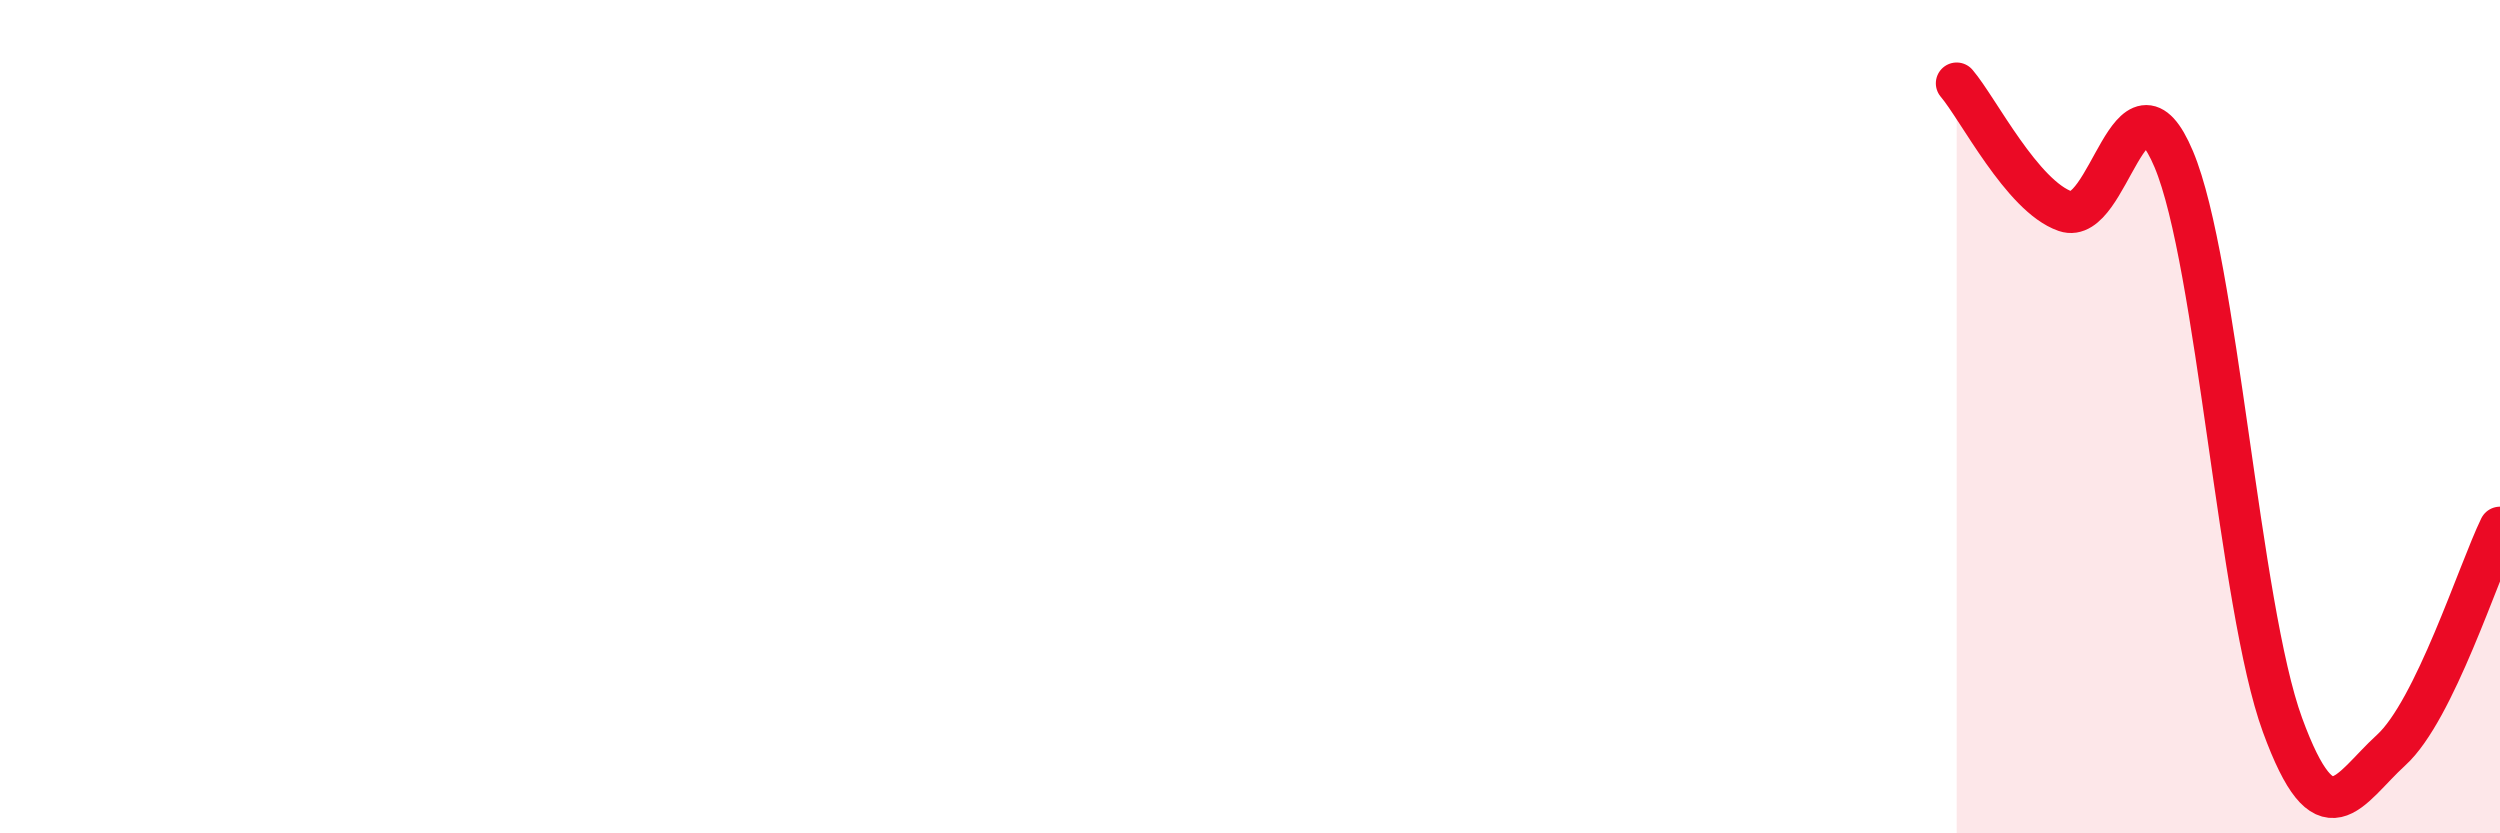
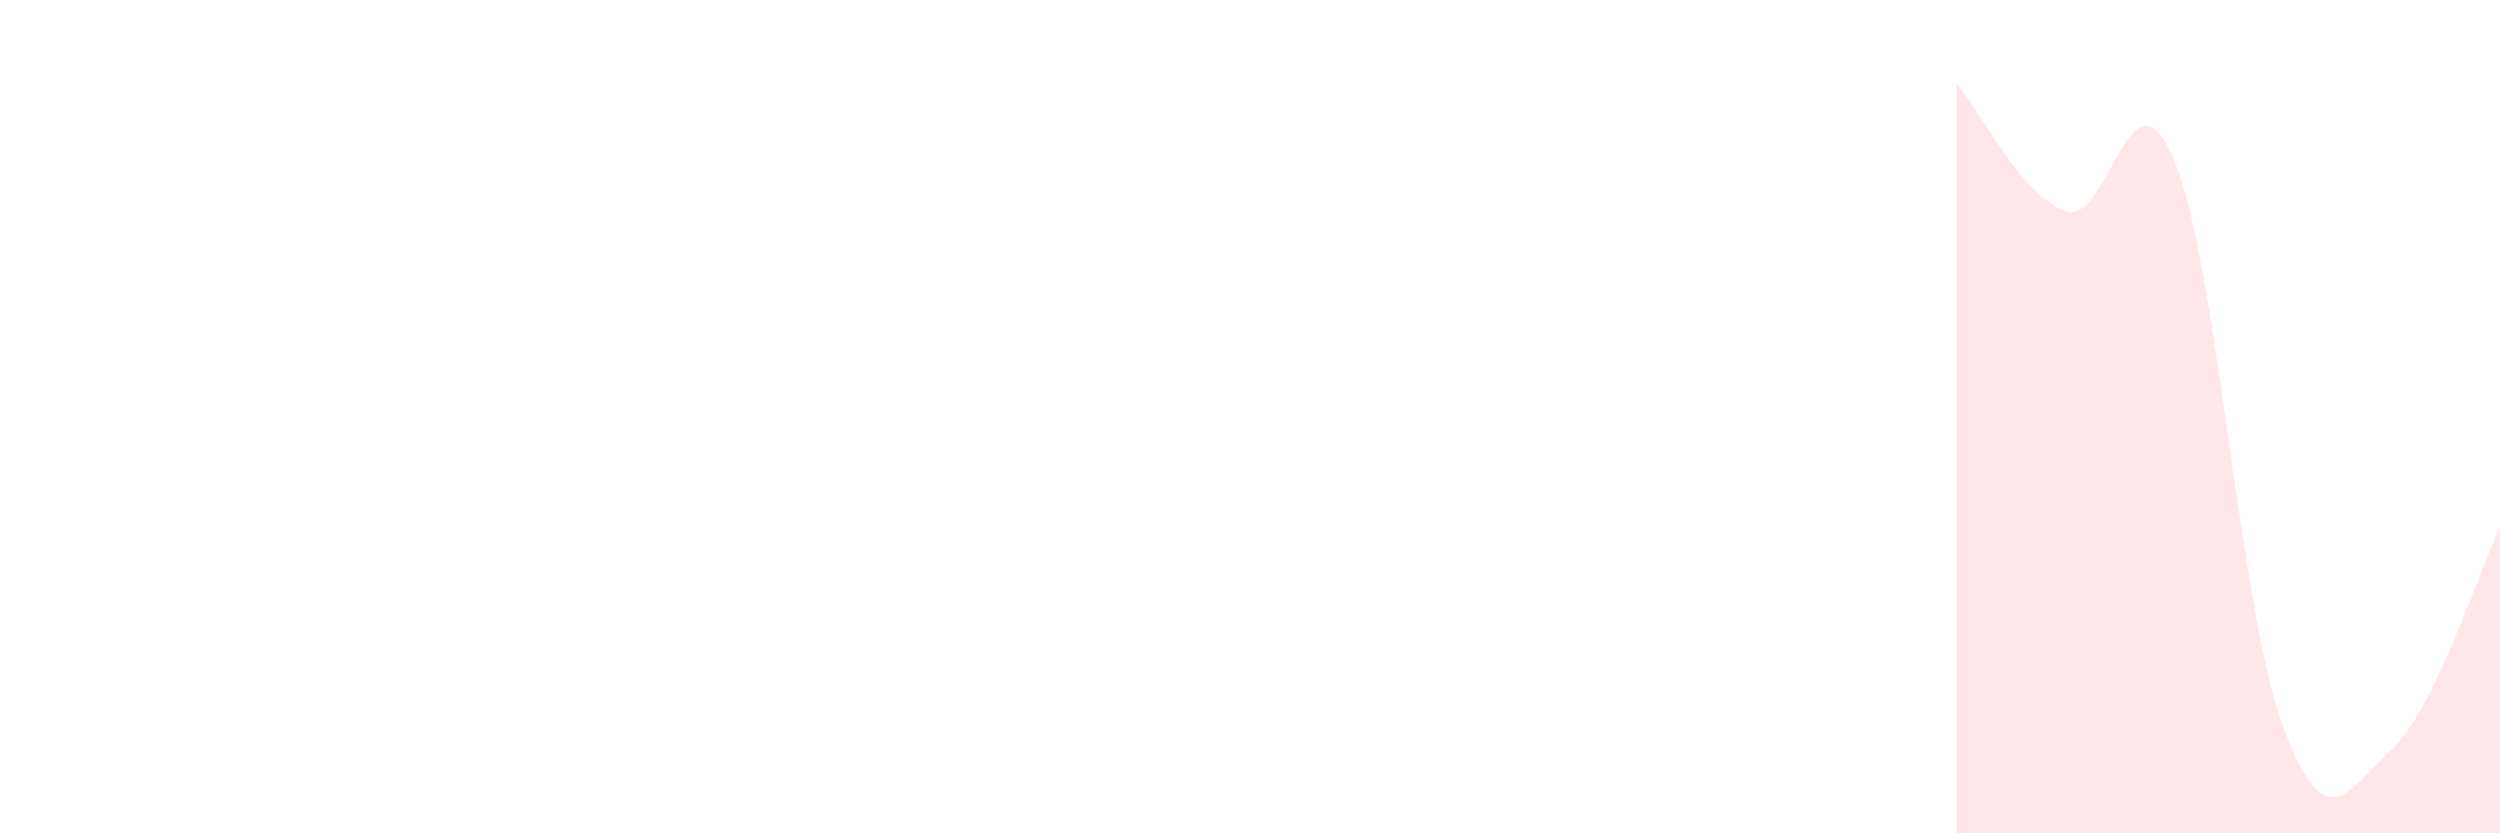
<svg xmlns="http://www.w3.org/2000/svg" width="60" height="20" viewBox="0 0 60 20">
  <path d="M 46.96,2 C 47.48,2.61 48.53,4.71 49.57,5.07 C 50.61,5.43 51.13,1.35 52.17,3.82 C 53.21,6.29 53.74,14.56 54.78,17.4 C 55.82,20.24 56.35,18.95 57.39,18 C 58.43,17.05 59.48,13.73 60,12.66L60 20L46.96 20Z" fill="#EB0A25" opacity="0.1" stroke-linecap="round" stroke-linejoin="round" />
-   <path d="M 46.96,2 C 47.48,2.61 48.53,4.71 49.57,5.07 C 50.61,5.43 51.13,1.35 52.17,3.82 C 53.21,6.29 53.74,14.56 54.78,17.4 C 55.82,20.24 56.35,18.95 57.39,18 C 58.43,17.05 59.48,13.73 60,12.66" stroke="#EB0A25" stroke-width="1" fill="none" stroke-linecap="round" stroke-linejoin="round" />
</svg>